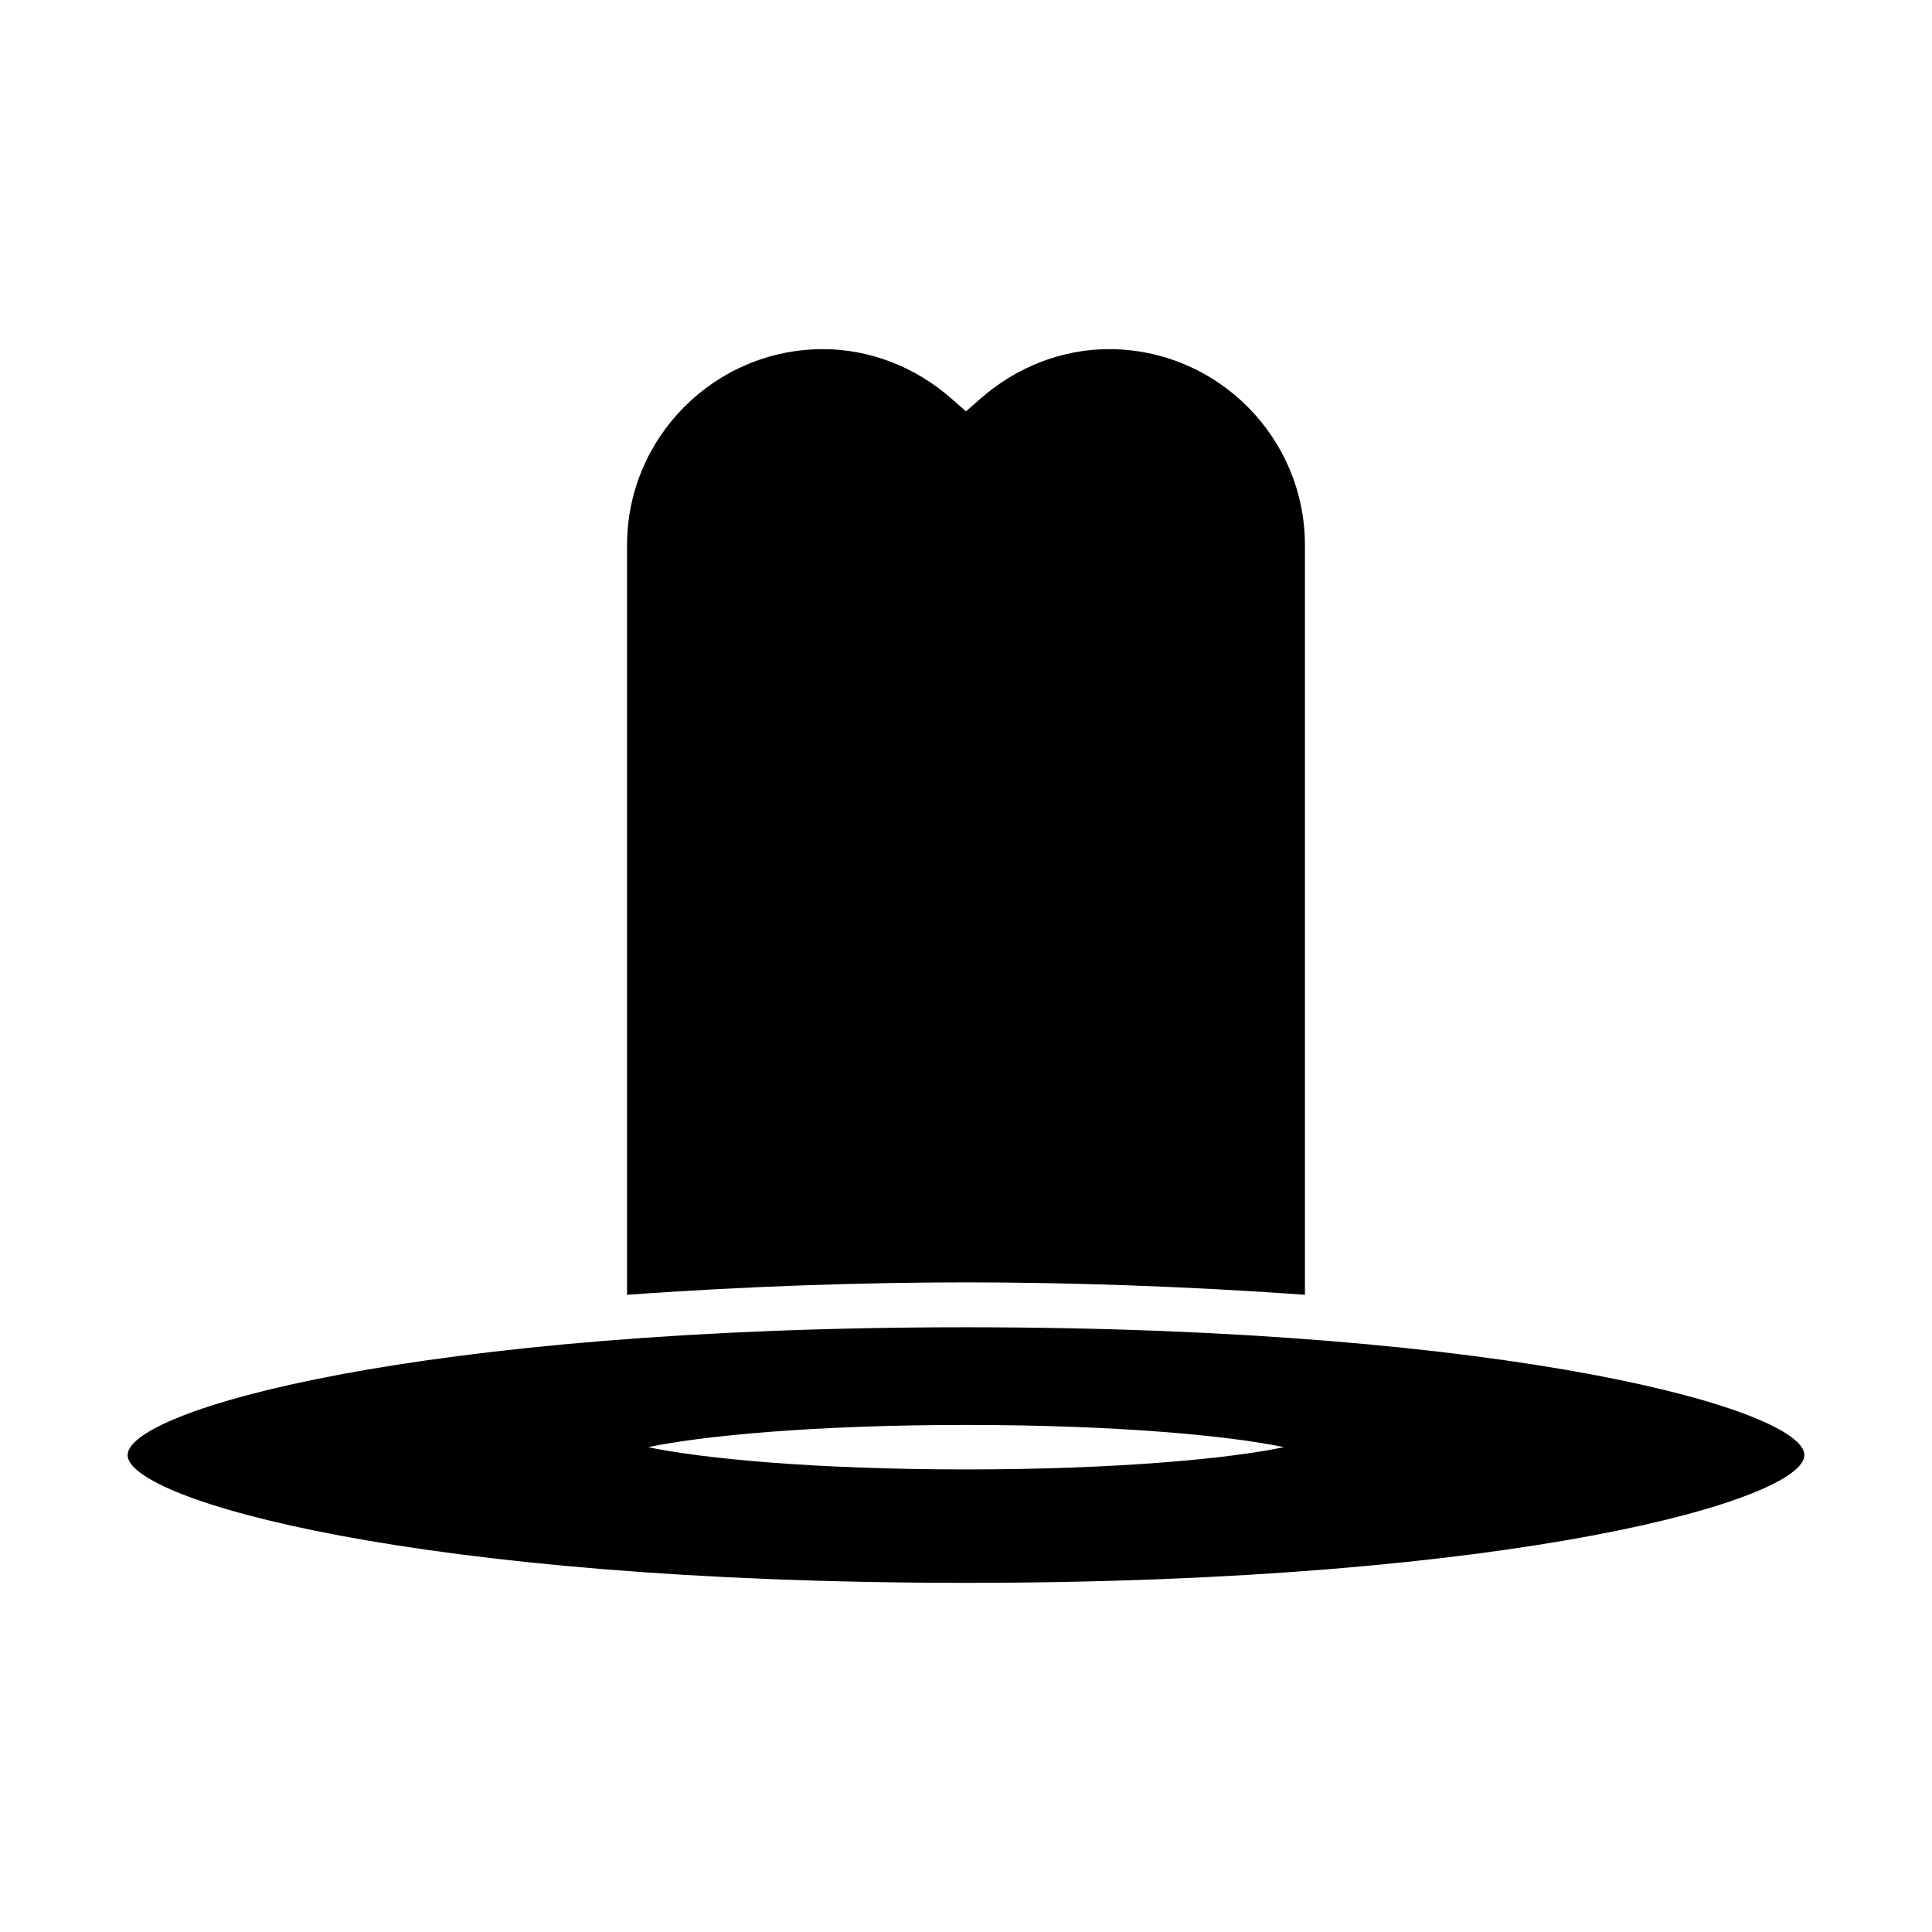
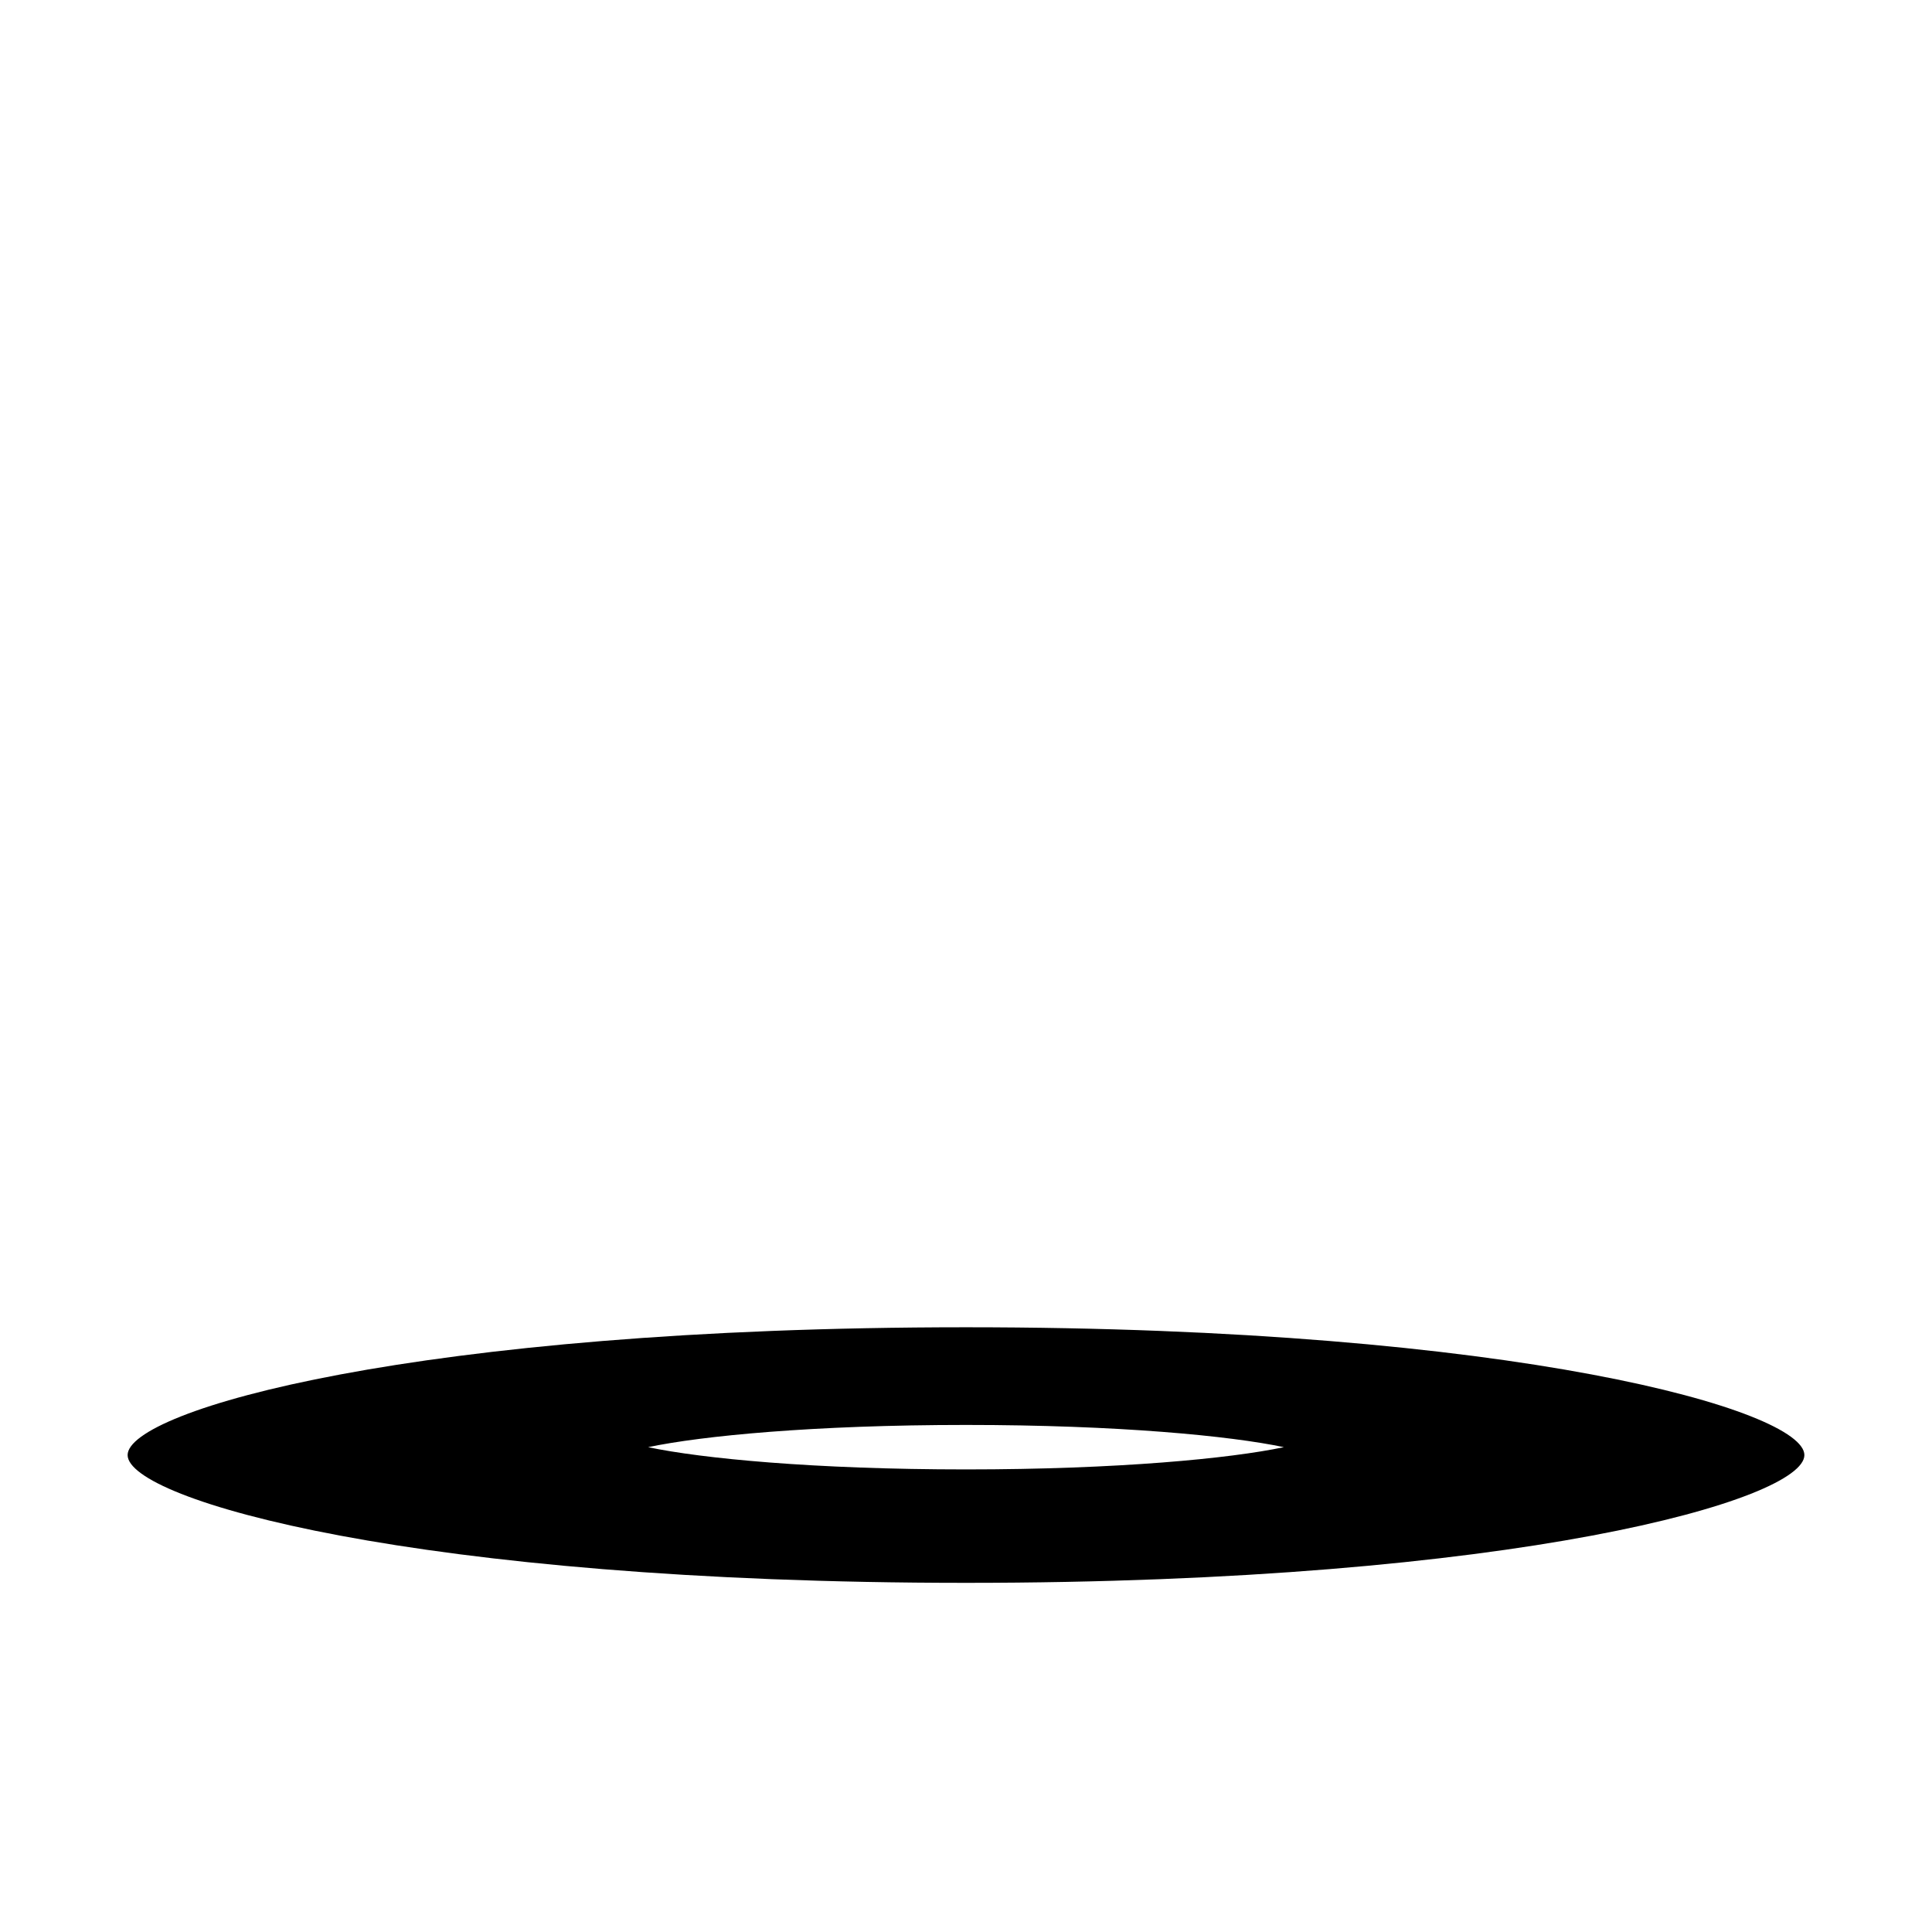
<svg xmlns="http://www.w3.org/2000/svg" fill="#000000" width="800px" height="800px" version="1.1" viewBox="144 144 512 512">
  <g>
-     <path d="m489.82 487.14v-198.67c0-28.645-23.305-51.941-51.949-51.941-12.281 0-24.344 4.629-33.957 13.051l-3.918 3.43-3.918-3.43c-9.613-8.418-21.676-13.051-33.961-13.051-28.641 0-51.941 23.297-51.941 51.941v198.67c32.402-2.371 64.609-3.301 89.824-3.301 25.207 0 57.418 0.93 89.82 3.301z" />
    <path d="m400 495.74c-145.88 0-222.18 22.051-222.18 33.867 0 11.816 76.309 33.863 222.18 33.863s222.18-22.043 222.18-33.863c0-11.816-76.305-33.867-222.18-33.867zm0 37.672c-40.258 0-70.031-2.898-84.242-5.898 14.207-3 43.98-5.891 84.242-5.891 40.258 0 70.035 2.894 84.242 5.891-14.207 3-43.984 5.898-84.242 5.898z" />
  </g>
</svg>